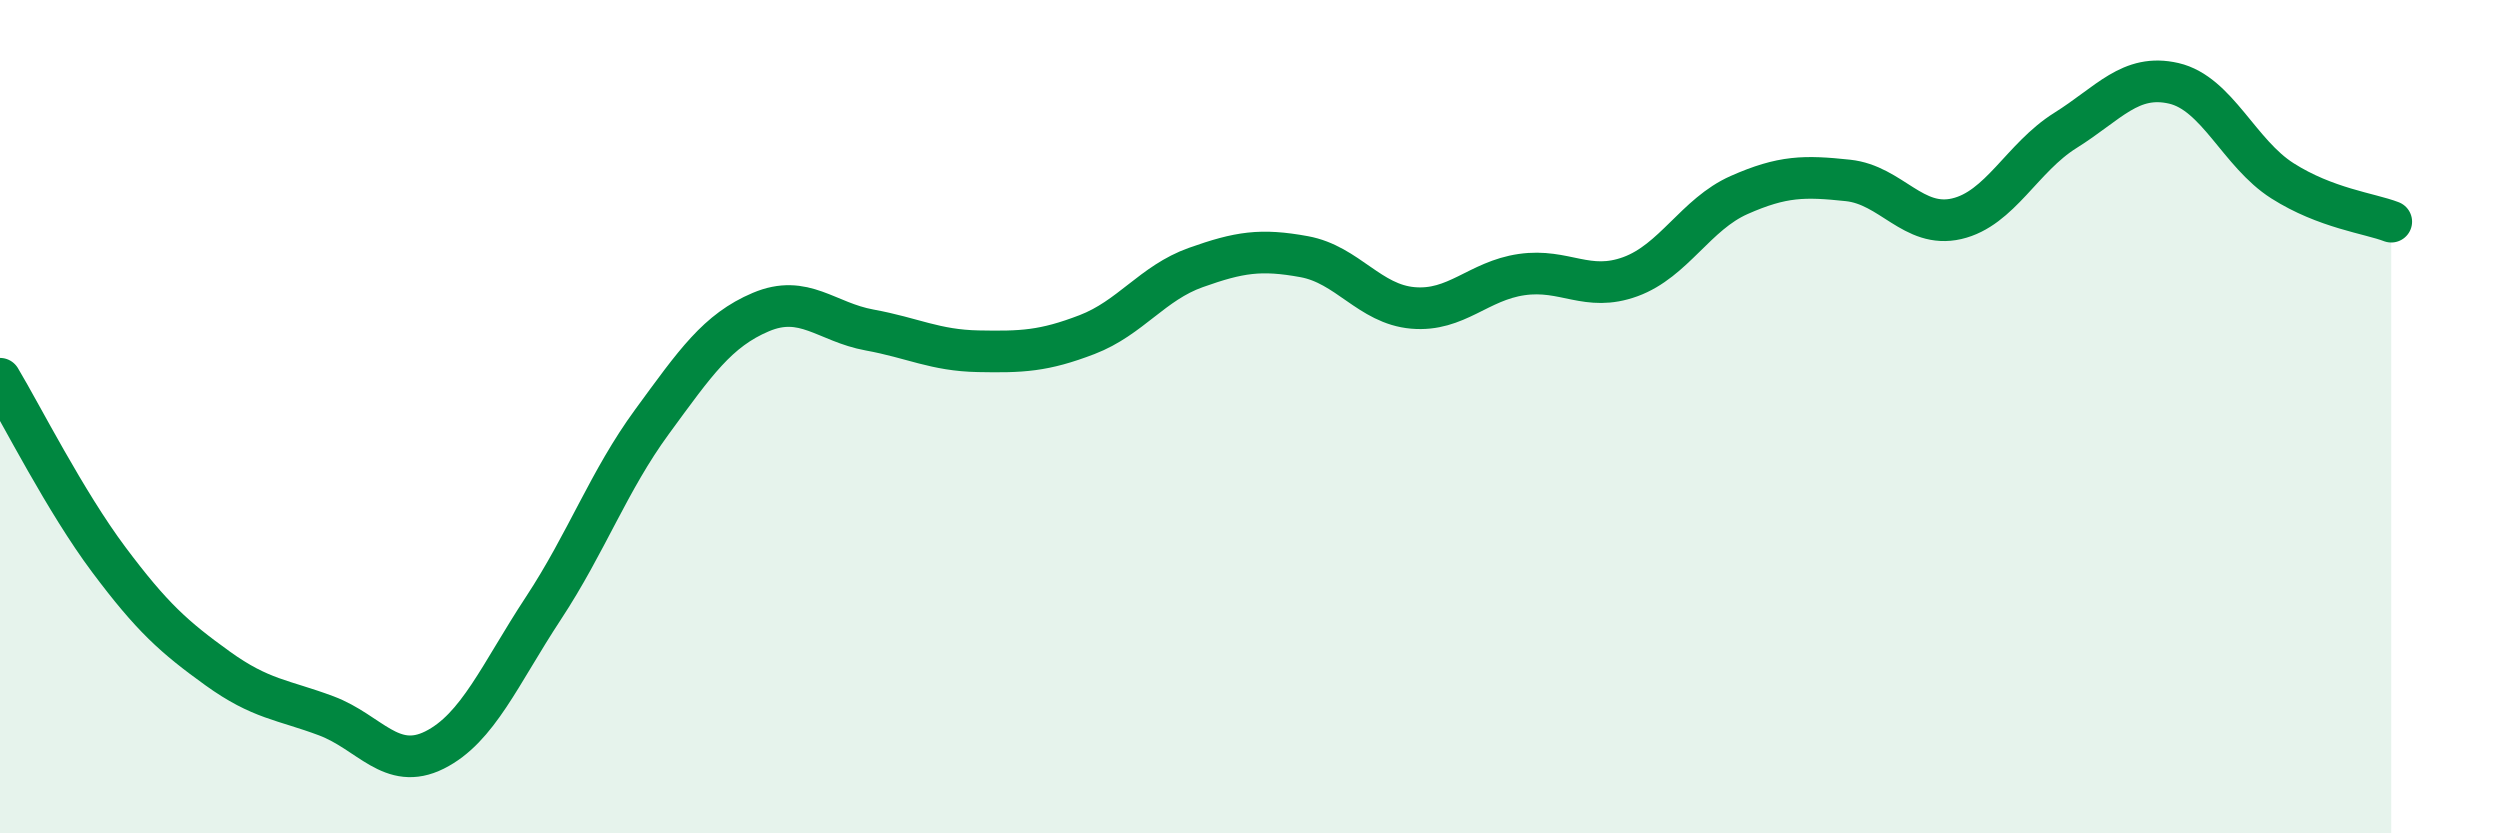
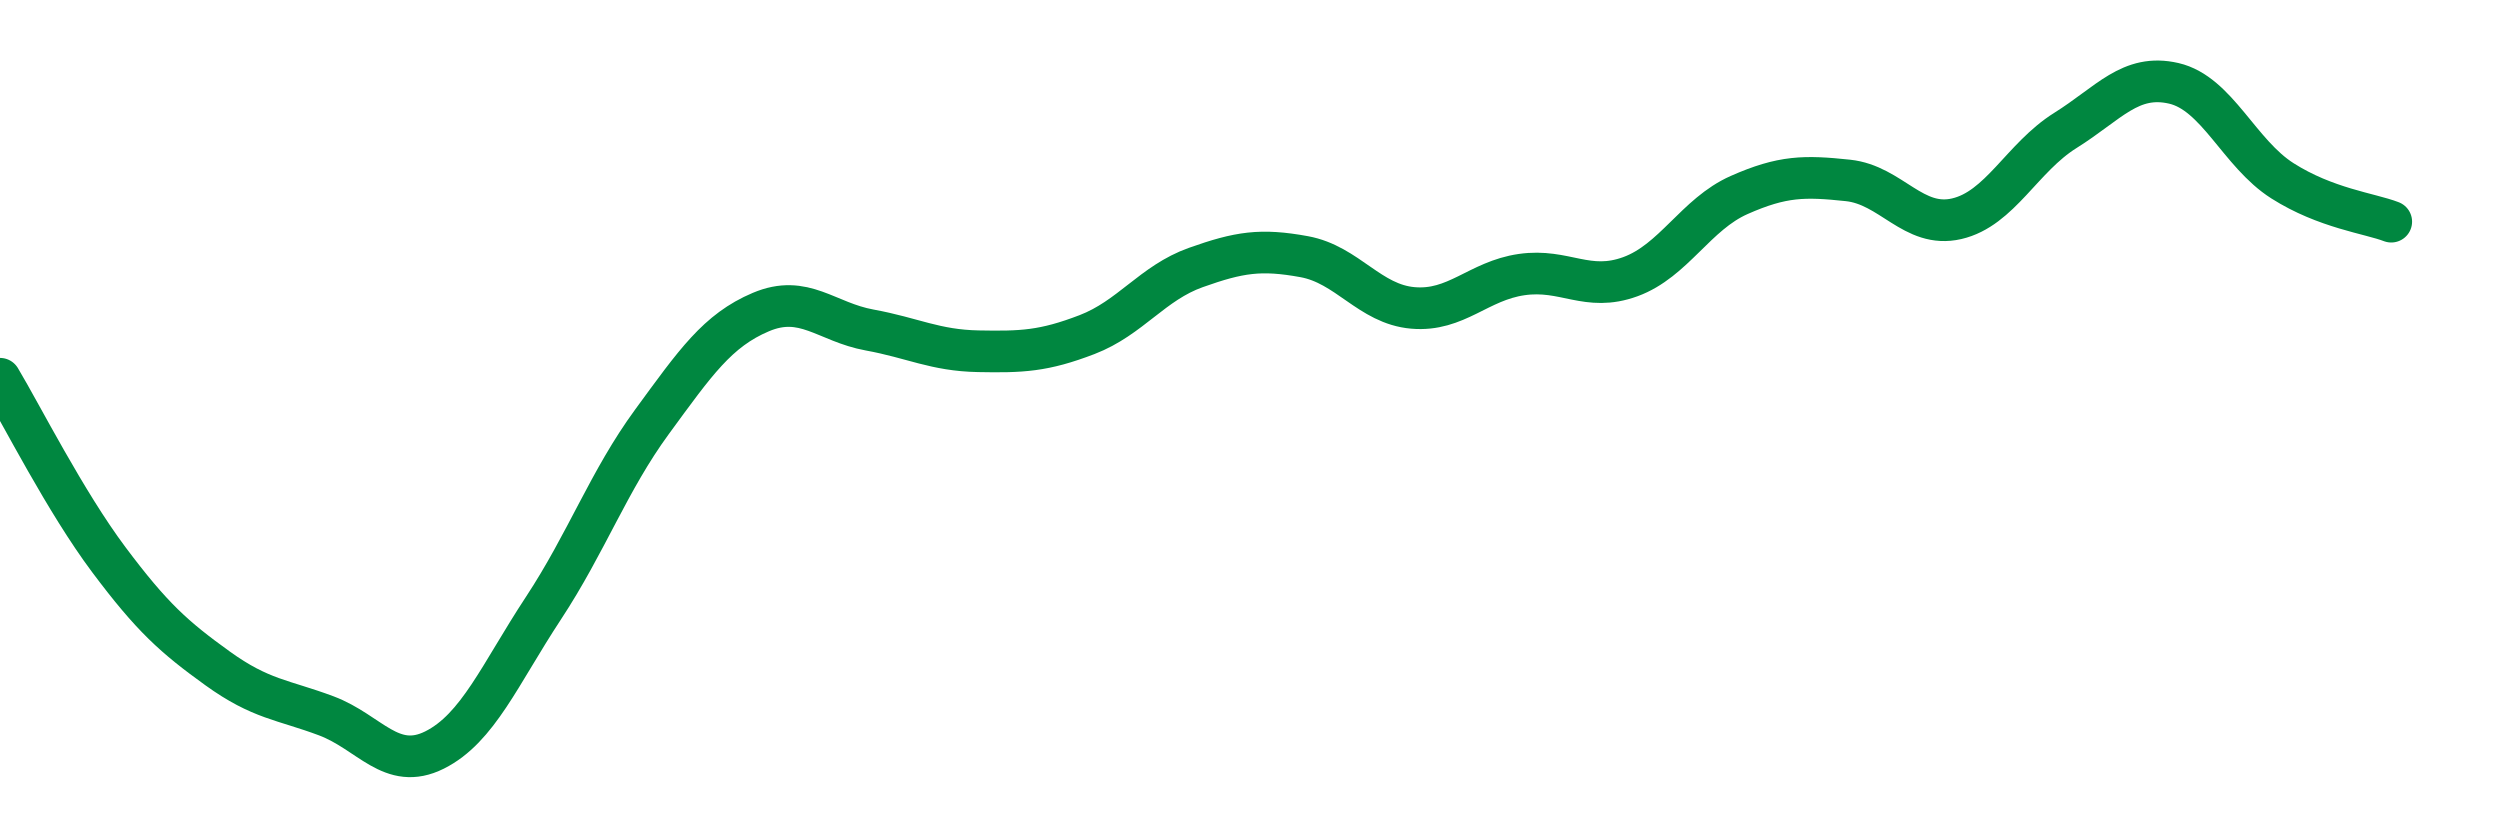
<svg xmlns="http://www.w3.org/2000/svg" width="60" height="20" viewBox="0 0 60 20">
-   <path d="M 0,9.09 C 0.52,9.96 1.57,12.04 2.61,13.43 C 3.65,14.82 4.18,15.29 5.22,16.04 C 6.26,16.79 6.79,16.79 7.83,17.18 C 8.87,17.57 9.39,18.52 10.43,18 C 11.47,17.48 12,16.18 13.04,14.6 C 14.08,13.02 14.61,11.54 15.65,10.12 C 16.69,8.7 17.22,7.93 18.26,7.49 C 19.3,7.05 19.83,7.73 20.87,7.92 C 21.91,8.11 22.44,8.41 23.48,8.43 C 24.52,8.45 25.05,8.43 26.09,8.03 C 27.13,7.63 27.66,6.79 28.7,6.42 C 29.74,6.05 30.26,5.97 31.3,6.16 C 32.34,6.35 32.87,7.3 33.91,7.39 C 34.95,7.48 35.48,6.74 36.52,6.59 C 37.56,6.44 38.09,7.02 39.13,6.64 C 40.17,6.26 40.7,5.14 41.74,4.68 C 42.78,4.22 43.31,4.22 44.35,4.33 C 45.39,4.44 45.92,5.49 46.96,5.25 C 48,5.01 48.53,3.78 49.57,3.13 C 50.61,2.48 51.13,1.76 52.17,2 C 53.21,2.24 53.74,3.68 54.78,4.34 C 55.82,5 56.87,5.12 57.39,5.32L57.39 20L0 20Z" fill="#008740" opacity="0.1" stroke-linecap="round" stroke-linejoin="round" />
  <path d="M 0,9.09 C 0.52,9.96 1.57,12.04 2.61,13.43 C 3.65,14.82 4.18,15.29 5.22,16.04 C 6.26,16.79 6.79,16.79 7.83,17.18 C 8.87,17.57 9.39,18.52 10.43,18 C 11.47,17.48 12,16.18 13.04,14.6 C 14.08,13.02 14.61,11.54 15.65,10.12 C 16.69,8.7 17.22,7.93 18.26,7.49 C 19.3,7.05 19.83,7.73 20.87,7.92 C 21.91,8.11 22.44,8.41 23.48,8.43 C 24.52,8.45 25.05,8.43 26.09,8.03 C 27.13,7.63 27.66,6.79 28.7,6.42 C 29.74,6.05 30.26,5.97 31.3,6.16 C 32.34,6.35 32.87,7.3 33.91,7.39 C 34.95,7.48 35.48,6.74 36.52,6.59 C 37.56,6.44 38.09,7.02 39.13,6.64 C 40.17,6.26 40.7,5.14 41.74,4.68 C 42.78,4.22 43.31,4.22 44.35,4.33 C 45.39,4.44 45.92,5.49 46.96,5.25 C 48,5.01 48.53,3.78 49.57,3.13 C 50.61,2.48 51.13,1.76 52.17,2 C 53.21,2.24 53.74,3.68 54.78,4.34 C 55.82,5 56.87,5.12 57.39,5.32" stroke="#008740" stroke-width="1" fill="none" stroke-linecap="round" stroke-linejoin="round" />
</svg>